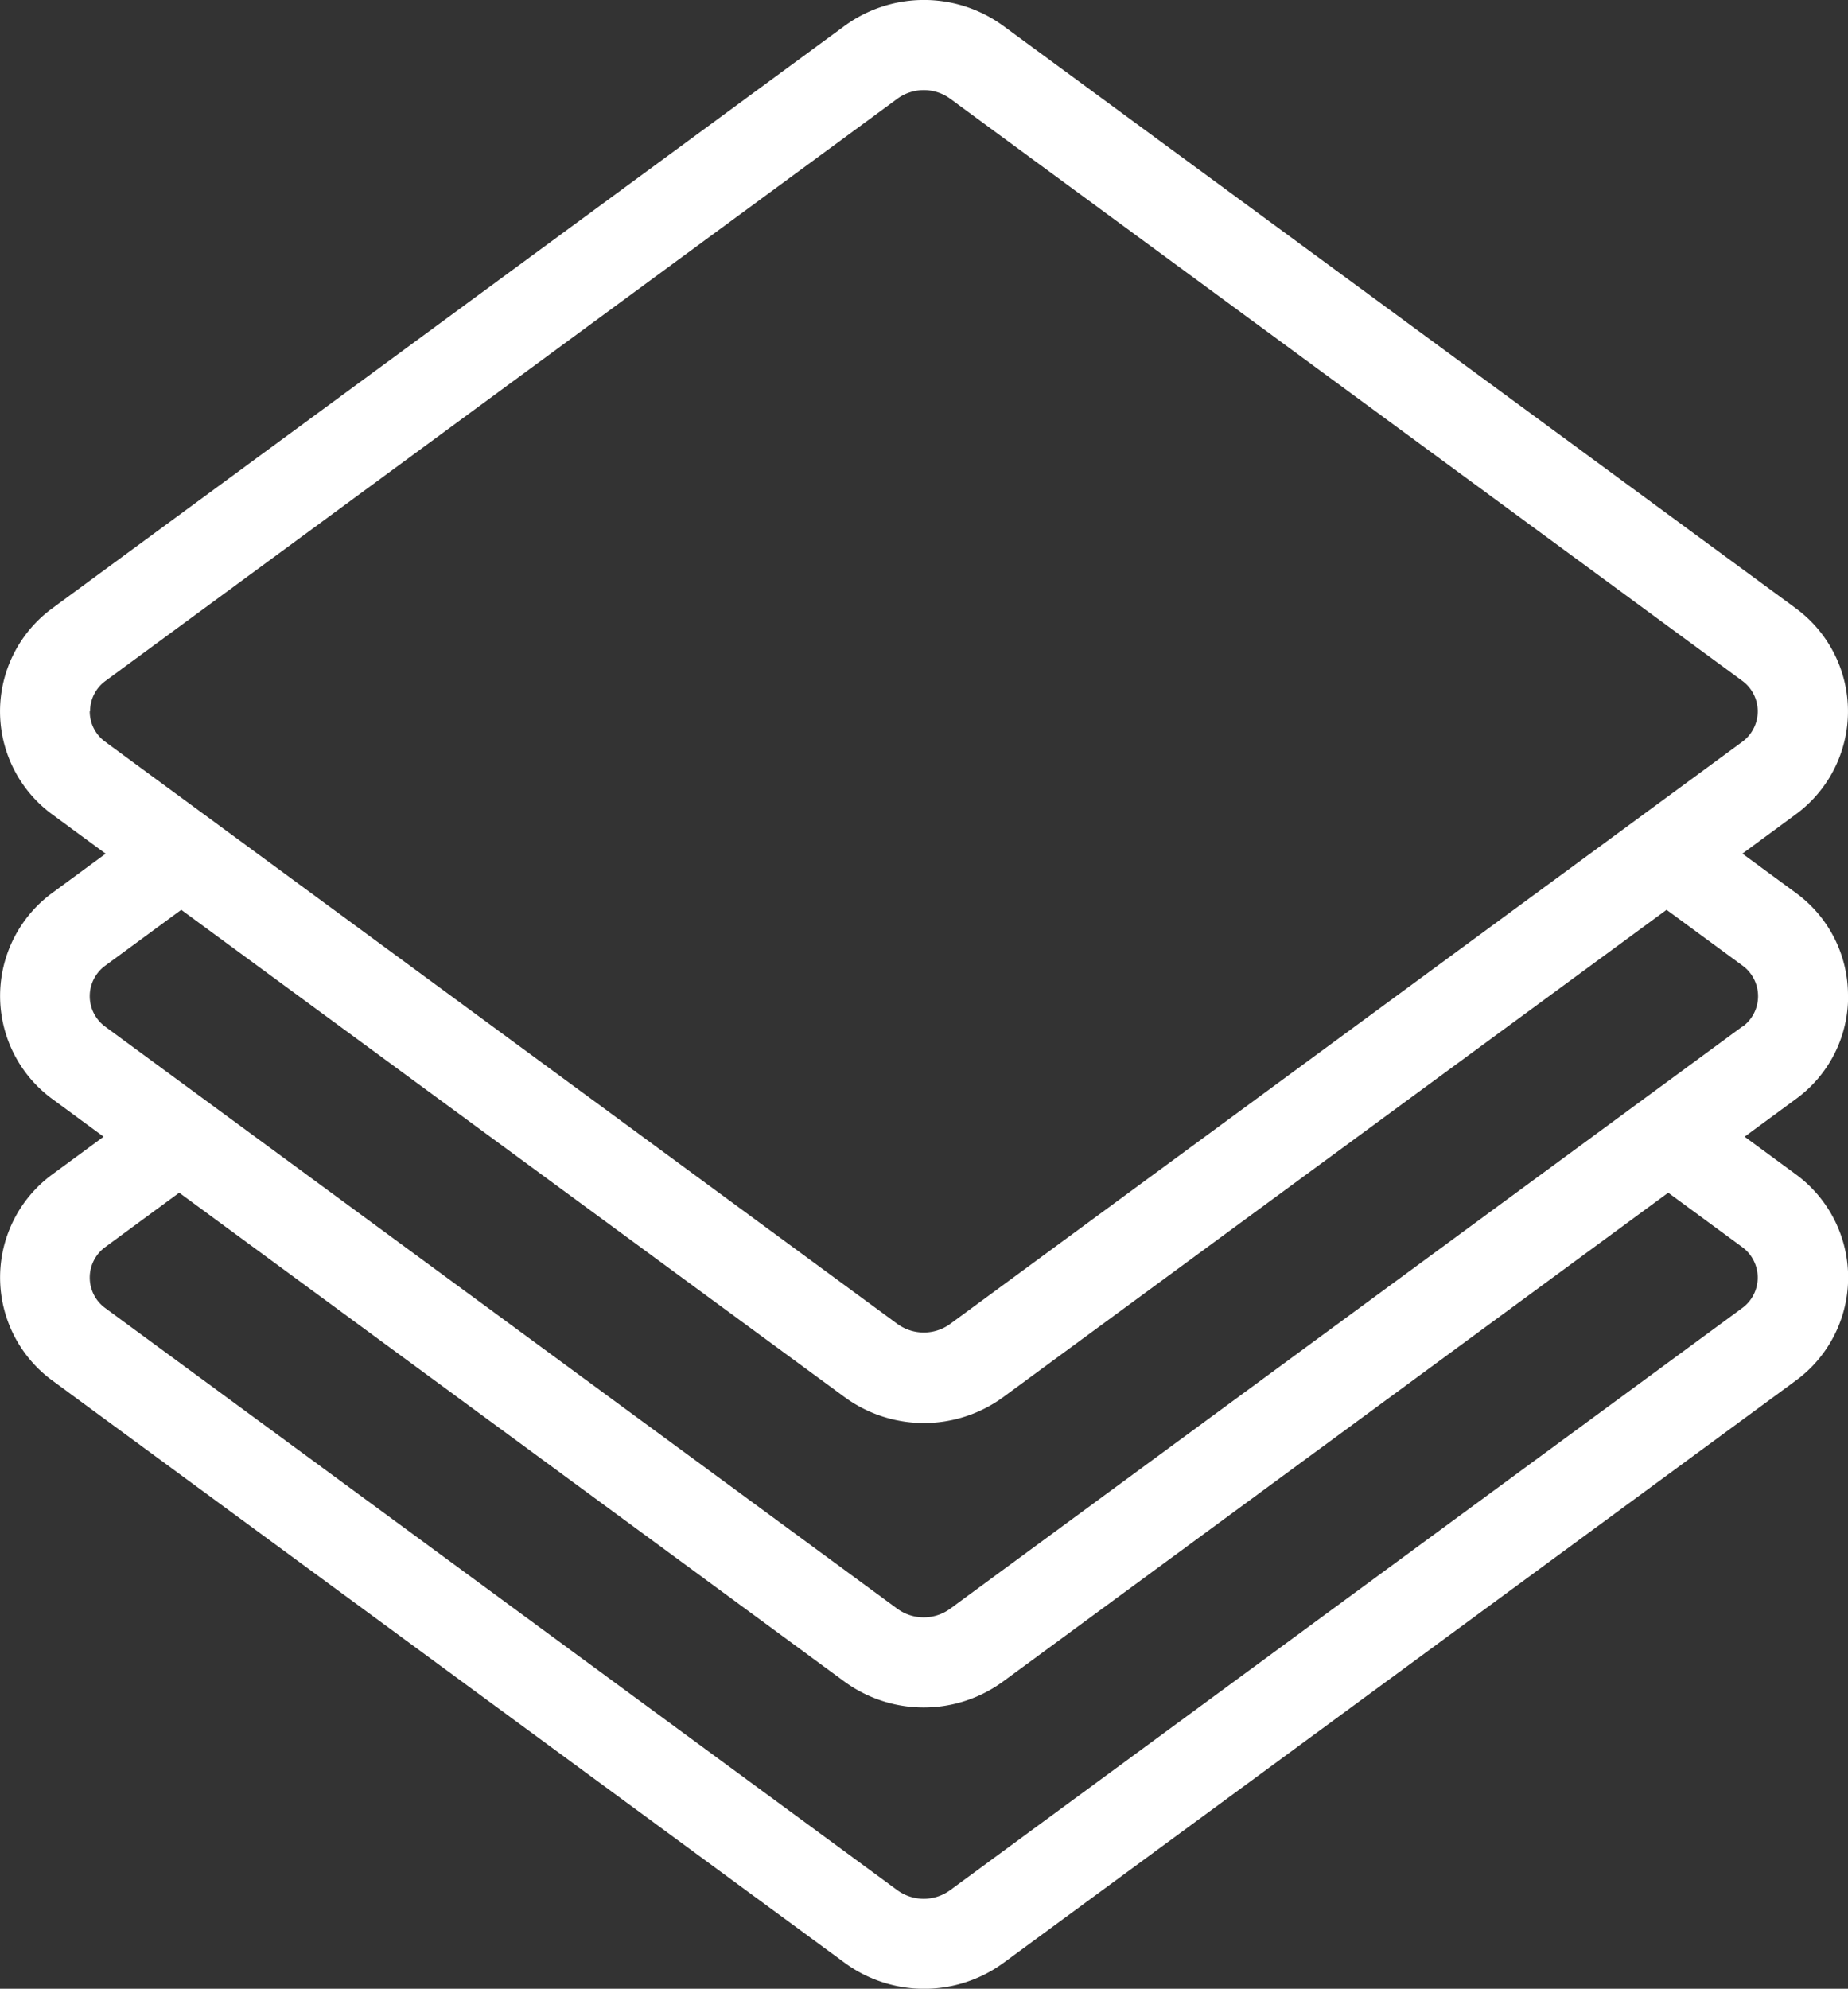
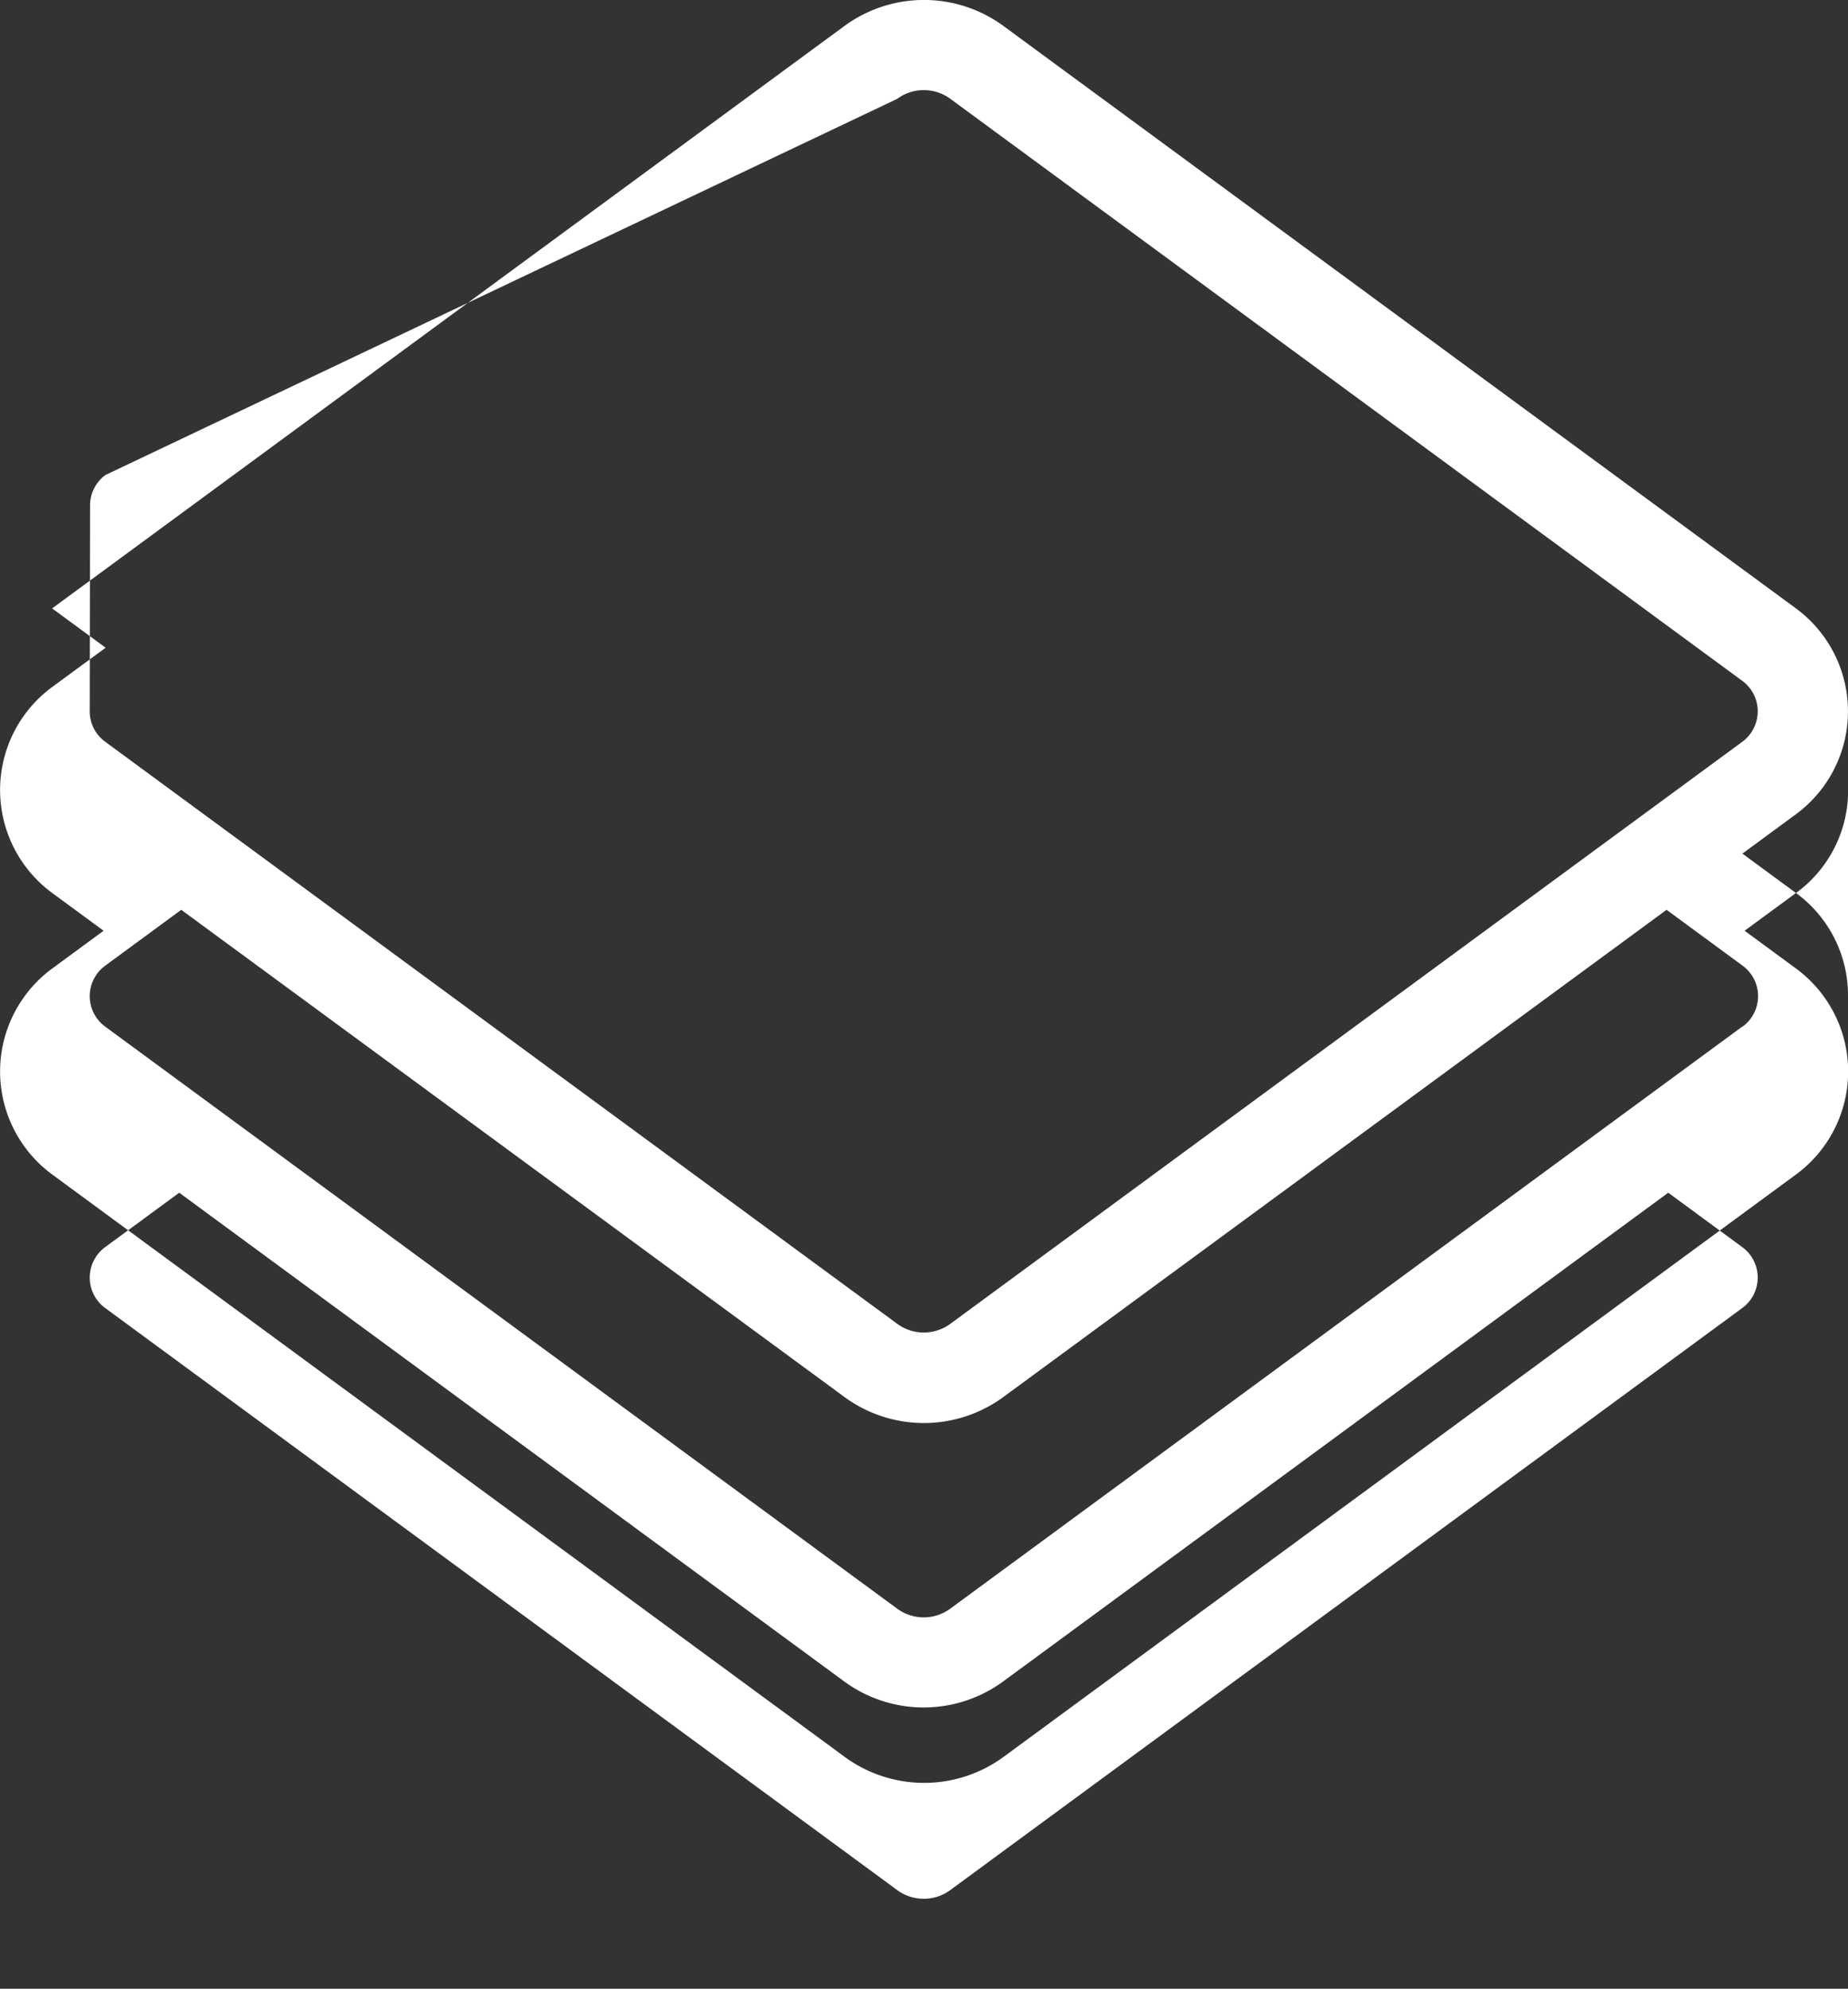
<svg xmlns="http://www.w3.org/2000/svg" width="33.461" height="36" viewBox="0 0 33.461 36">
  <rect x="0" y="0" width="33.461" height="36" fill="#333333" stroke="none" />
-   <path id="Path_2916" data-name="Path 2916" d="M153.117,189.988a2.292,2.292,0,0,0-.944-1.865l-.968-.711.968-.712a2.313,2.313,0,0,0,0-3.728l-14.34-10.536a2.436,2.436,0,0,0-2.895,0L120.6,182.973a2.313,2.313,0,0,0,0,3.728l.969.712-.968.711a2.313,2.313,0,0,0,0,3.728l.931.684-.931.684a2.313,2.313,0,0,0,0,3.728l14.341,10.536a2.434,2.434,0,0,0,2.894,0l14.34-10.536a2.313,2.313,0,0,0,0-3.728l-.931-.684.931-.684a2.291,2.291,0,0,0,.943-1.864m-31.832-5.151a.678.678,0,0,1,.279-.551L135.9,173.75a.812.812,0,0,1,.965,0l14.34,10.536a.684.684,0,0,1,0,1.1l-14.34,10.536a.813.813,0,0,1-.965,0l-14.34-10.536a.677.677,0,0,1-.279-.55m29.923,9.7a.683.683,0,0,1,0,1.1l-14.34,10.536a.812.812,0,0,1-.965,0l-14.34-10.536a.683.683,0,0,1,0-1.1l1.342-.986,12.033,8.841a2.434,2.434,0,0,0,2.894,0l12.034-8.841Zm0-3.994-14.34,10.536a.812.812,0,0,1-.965,0l-14.34-10.536a.683.683,0,0,1,0-1.1l1.379-1.013,12,8.813a2.433,2.433,0,0,0,2.894,0l12-8.813,1.379,1.013a.684.684,0,0,1,0,1.1" transform="translate(-119.656 -171.96)" fill="#fff" />
+   <path id="Path_2916" data-name="Path 2916" d="M153.117,189.988a2.292,2.292,0,0,0-.944-1.865l-.968-.711.968-.712a2.313,2.313,0,0,0,0-3.728l-14.34-10.536a2.436,2.436,0,0,0-2.895,0L120.6,182.973l.969.712-.968.711a2.313,2.313,0,0,0,0,3.728l.931.684-.931.684a2.313,2.313,0,0,0,0,3.728l14.341,10.536a2.434,2.434,0,0,0,2.894,0l14.34-10.536a2.313,2.313,0,0,0,0-3.728l-.931-.684.931-.684a2.291,2.291,0,0,0,.943-1.864m-31.832-5.151a.678.678,0,0,1,.279-.551L135.9,173.75a.812.812,0,0,1,.965,0l14.34,10.536a.684.684,0,0,1,0,1.1l-14.34,10.536a.813.813,0,0,1-.965,0l-14.34-10.536a.677.677,0,0,1-.279-.55m29.923,9.7a.683.683,0,0,1,0,1.1l-14.34,10.536a.812.812,0,0,1-.965,0l-14.34-10.536a.683.683,0,0,1,0-1.1l1.342-.986,12.033,8.841a2.434,2.434,0,0,0,2.894,0l12.034-8.841Zm0-3.994-14.34,10.536a.812.812,0,0,1-.965,0l-14.34-10.536a.683.683,0,0,1,0-1.1l1.379-1.013,12,8.813a2.433,2.433,0,0,0,2.894,0l12-8.813,1.379,1.013a.684.684,0,0,1,0,1.1" transform="translate(-119.656 -171.96)" fill="#fff" />
</svg>